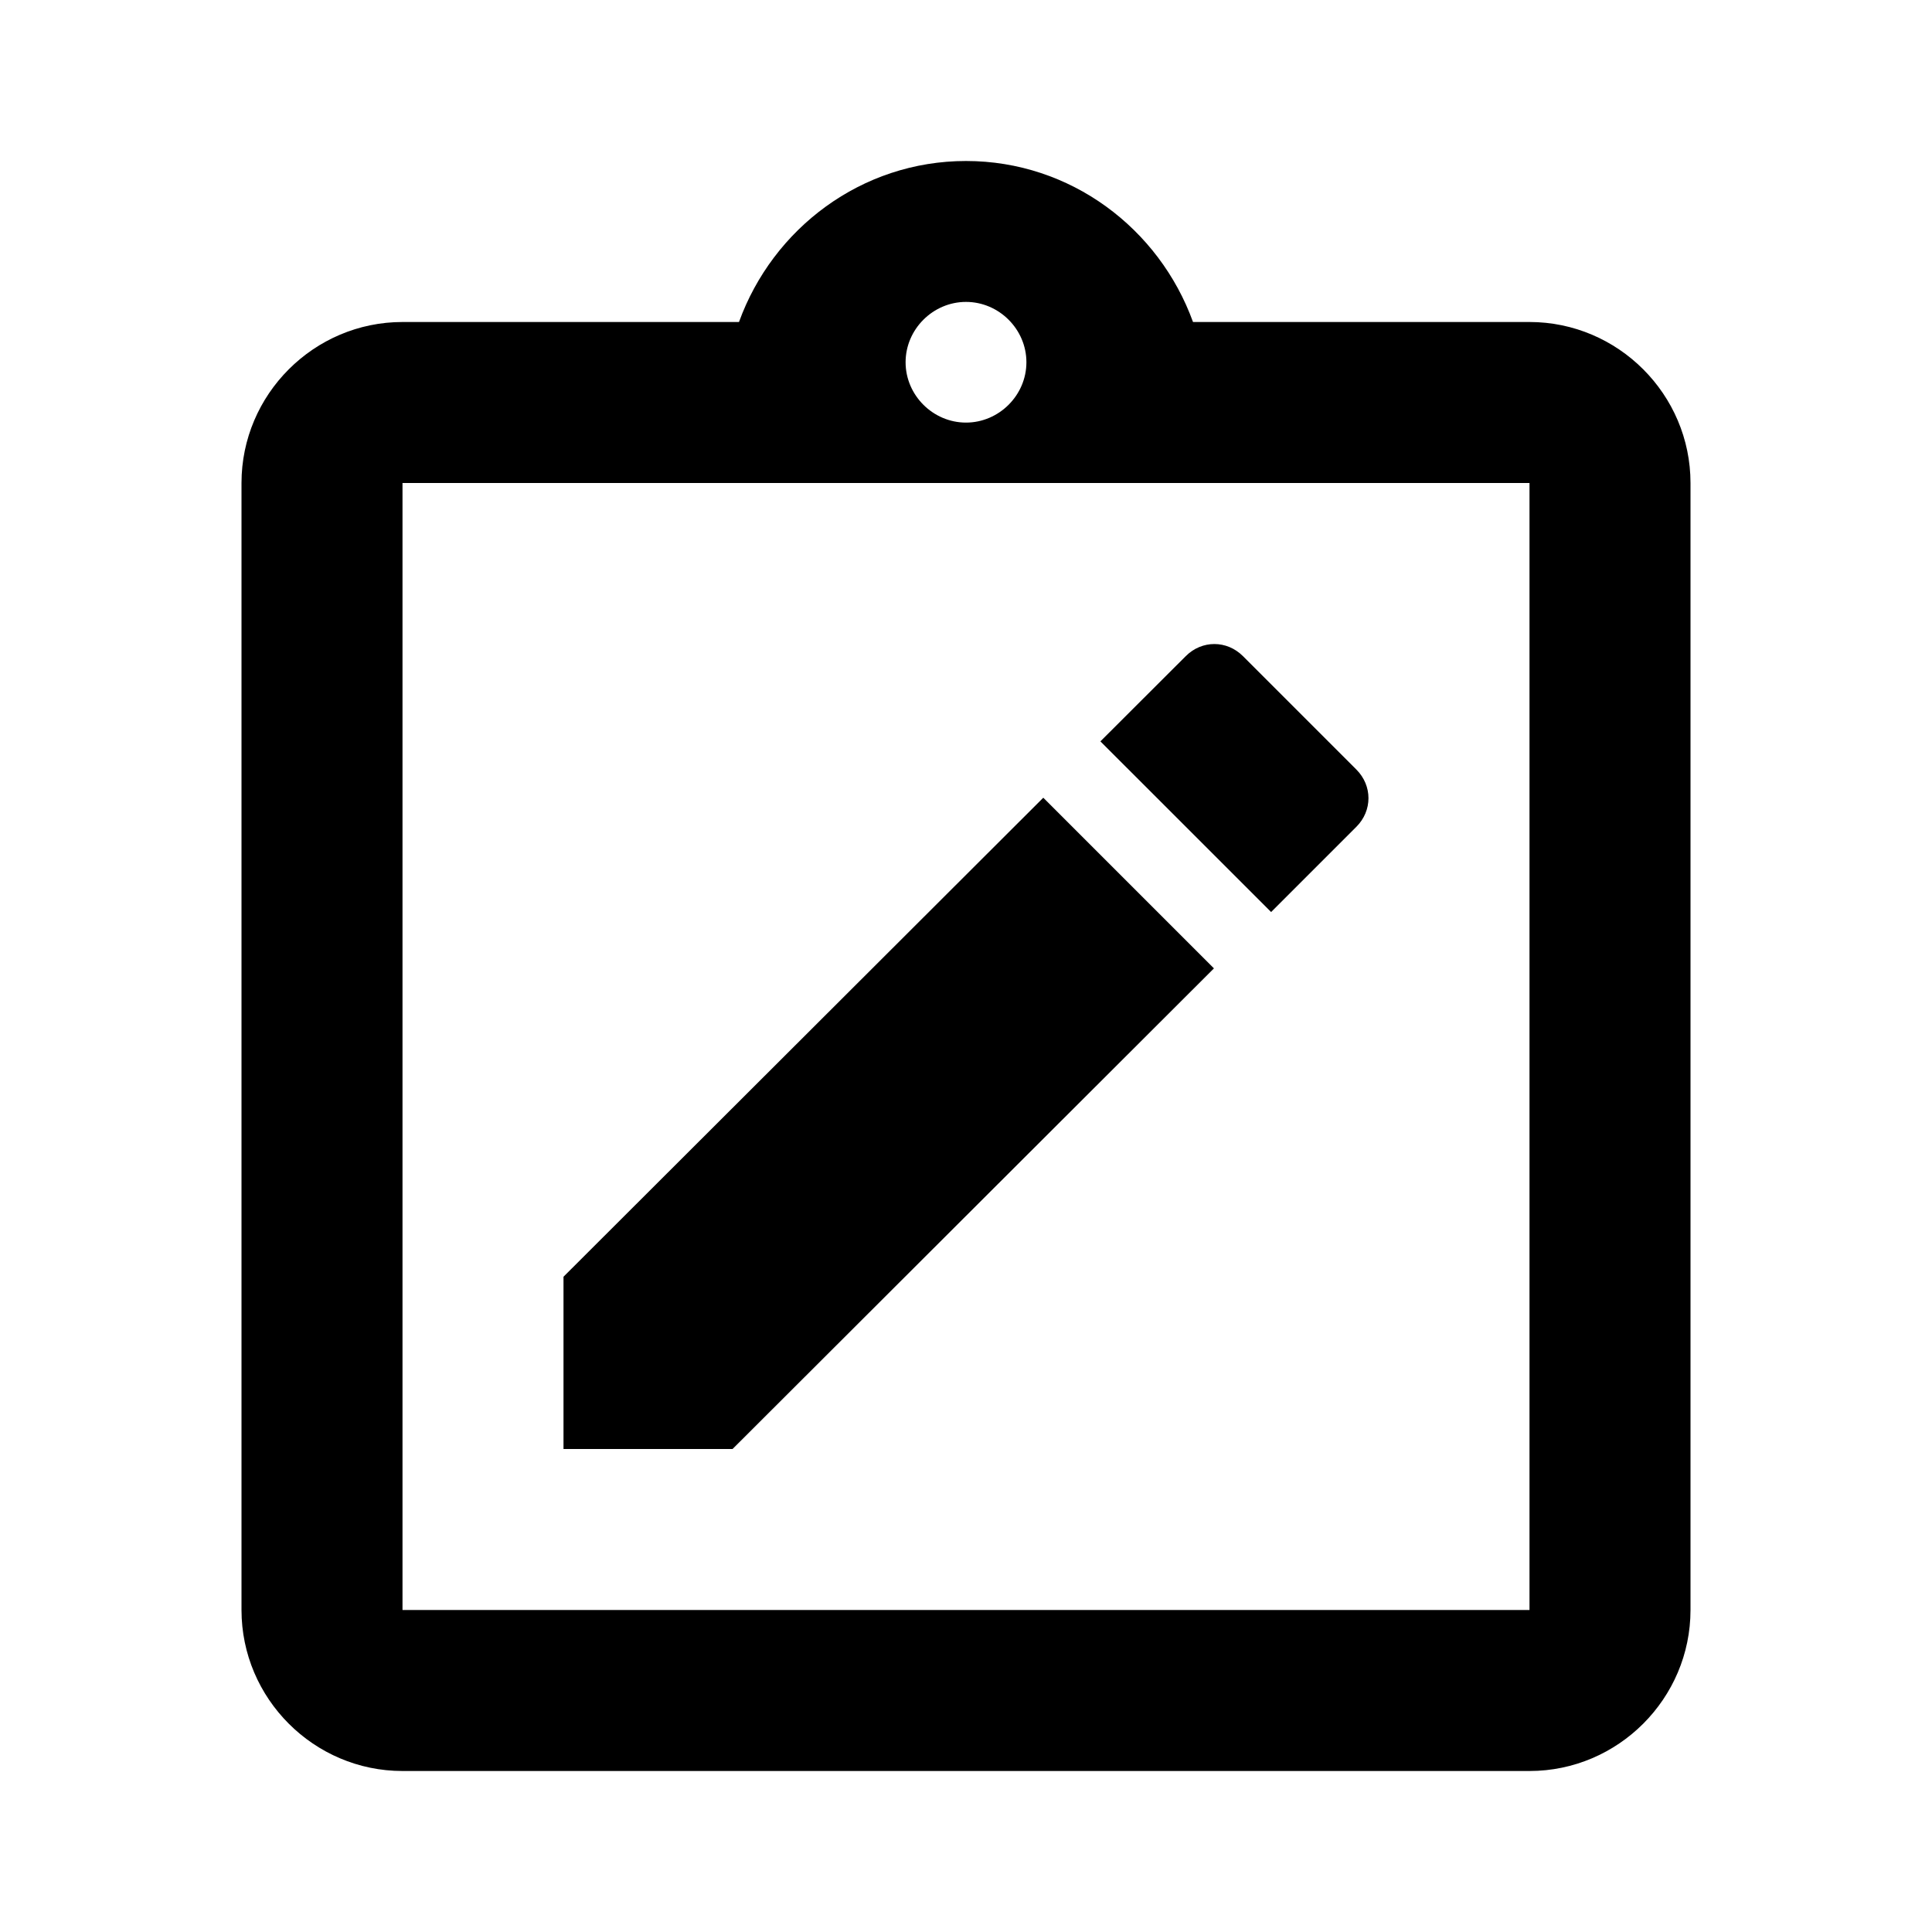
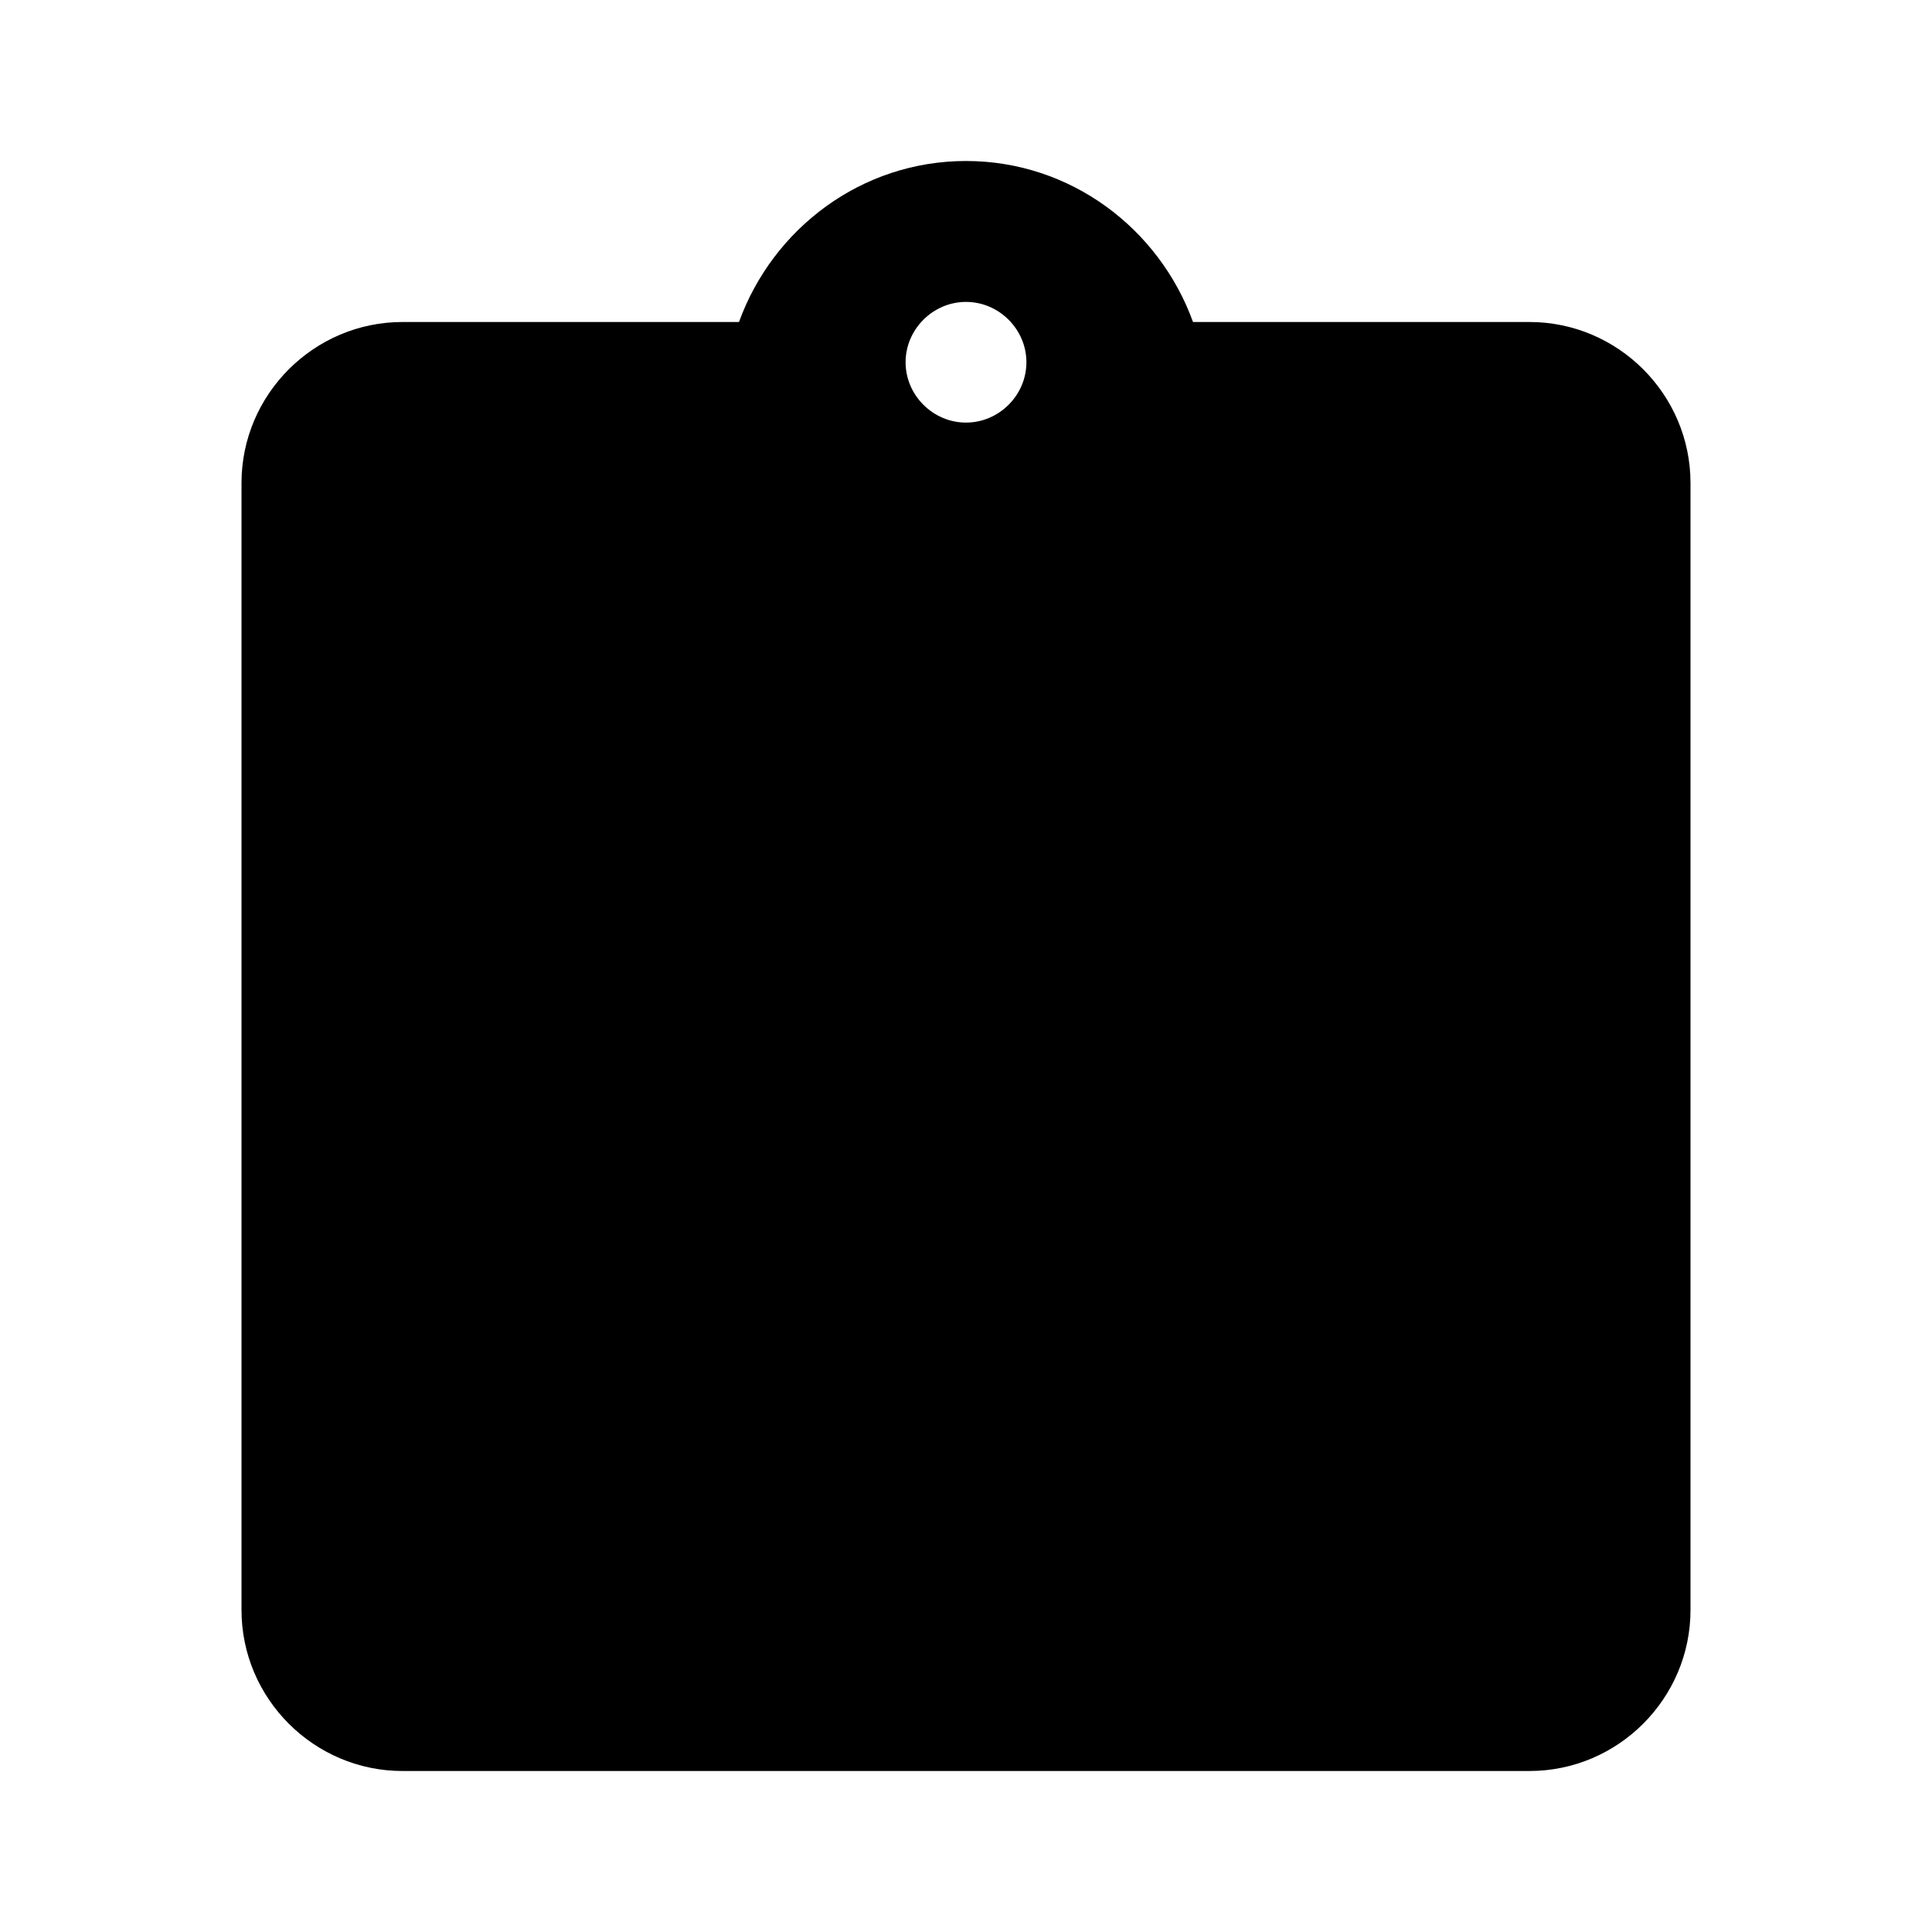
<svg xmlns="http://www.w3.org/2000/svg" width="30" height="30" viewBox="0 0 30 30" fill="none">
  <g id="note_alt">
    <g id="Vector">
-       <path d="M23.75 5H18.525C18 3.55 16.625 2.5 15 2.5C13.375 2.5 12 3.55 11.475 5H6.25C4.875 5 3.75 6.125 3.75 7.5V25C3.75 26.375 4.875 27.5 6.25 27.5H23.75C25.125 27.5 26.25 26.375 26.25 25V7.5C26.25 6.125 25.125 5 23.75 5ZM15 4.688C15.512 4.688 15.938 5.112 15.938 5.625C15.938 6.138 15.512 6.562 15 6.562C14.488 6.562 14.062 6.138 14.062 5.625C14.062 5.112 14.488 4.688 15 4.688ZM23.75 25H6.25V7.5H23.75V25Z" fill="black" />
-       <path d="M18.85 15.037L16.2 12.387L8.75 19.825V22.5H11.375L18.85 15.037Z" fill="black" />
+       <path d="M23.75 5H18.525C18 3.55 16.625 2.5 15 2.5C13.375 2.5 12 3.55 11.475 5H6.25C4.875 5 3.75 6.125 3.75 7.5V25C3.75 26.375 4.875 27.5 6.25 27.5H23.75C25.125 27.5 26.25 26.375 26.25 25V7.5C26.25 6.125 25.125 5 23.75 5ZM15 4.688C15.512 4.688 15.938 5.112 15.938 5.625C15.938 6.138 15.512 6.562 15 6.562C14.488 6.562 14.062 6.138 14.062 5.625C14.062 5.112 14.488 4.688 15 4.688ZM23.75 25V7.5H23.75V25Z" fill="black" />
      <path d="M21.062 12.838C21.312 12.588 21.312 12.2 21.062 11.95L19.3 10.188C19.05 9.938 18.663 9.938 18.413 10.188L17.087 11.512L19.738 14.162L21.062 12.838Z" fill="black" />
    </g>
  </g>
</svg>